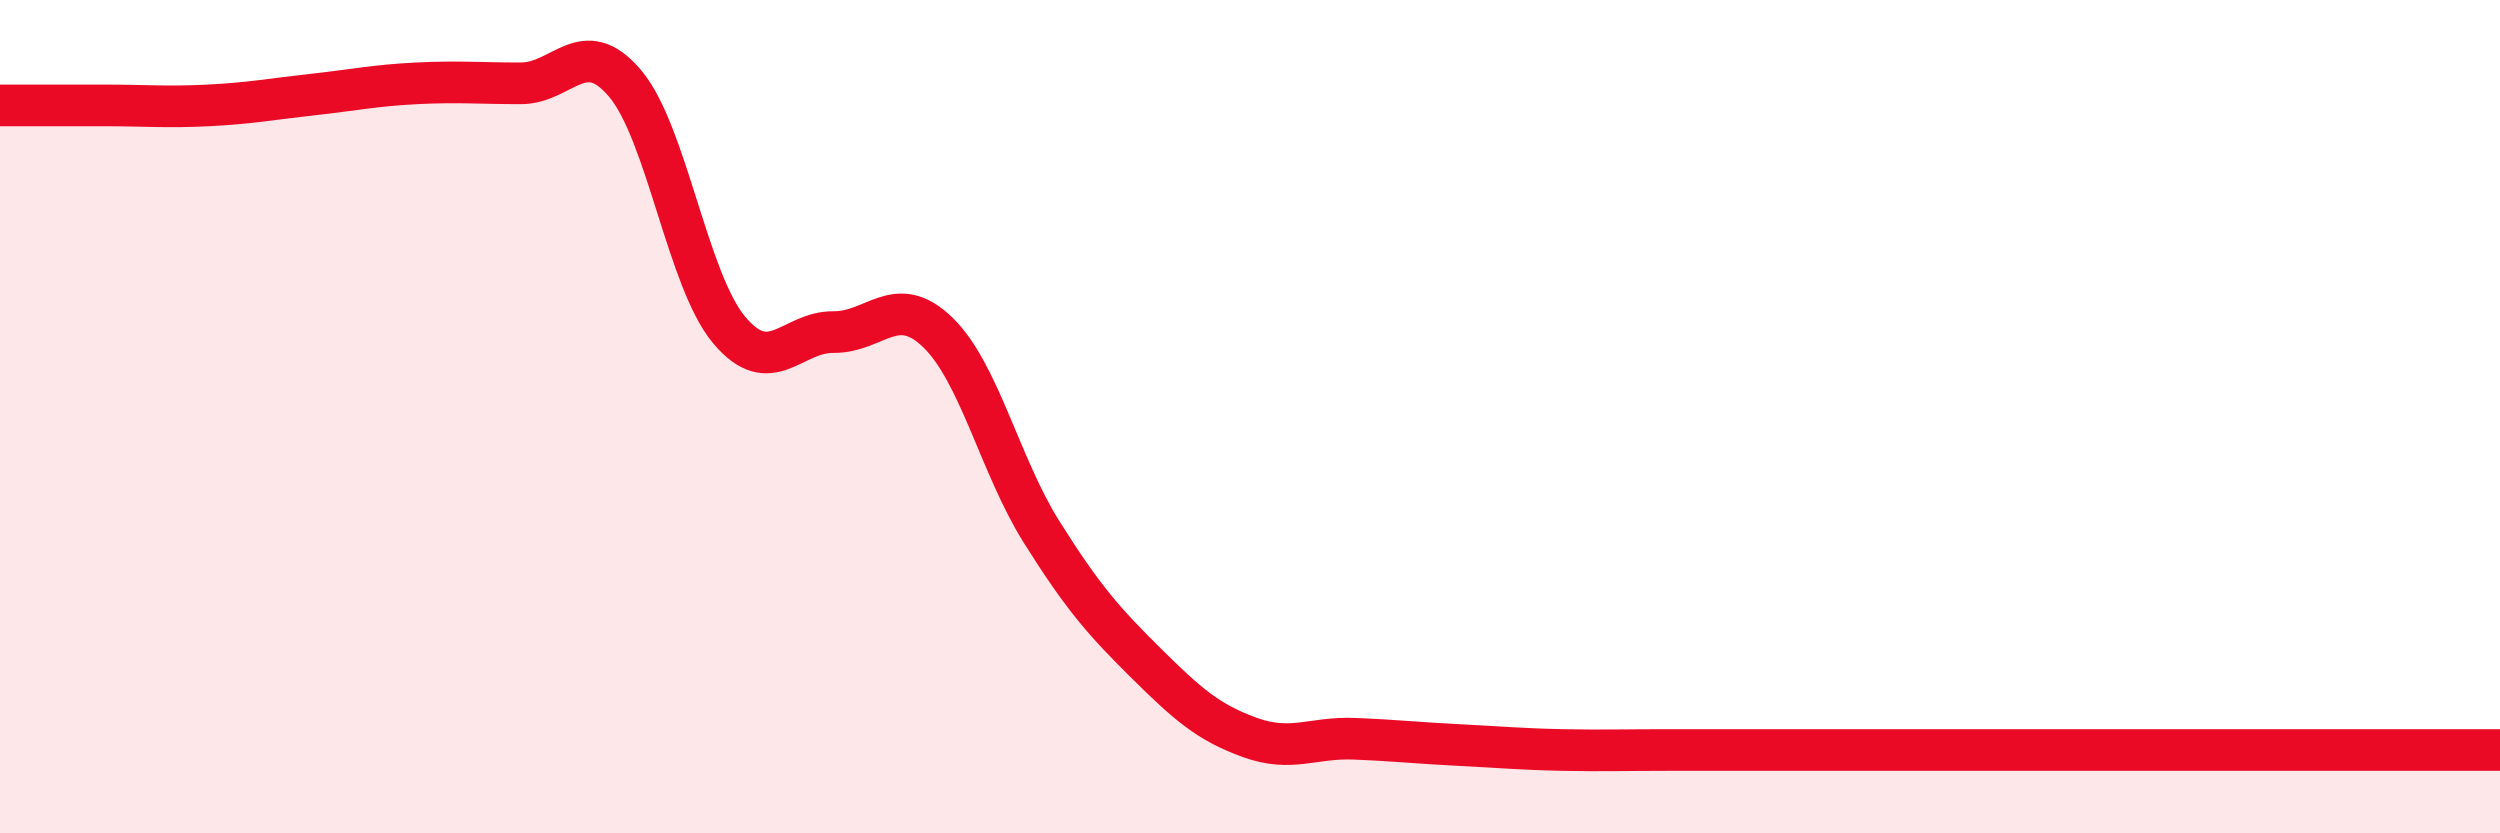
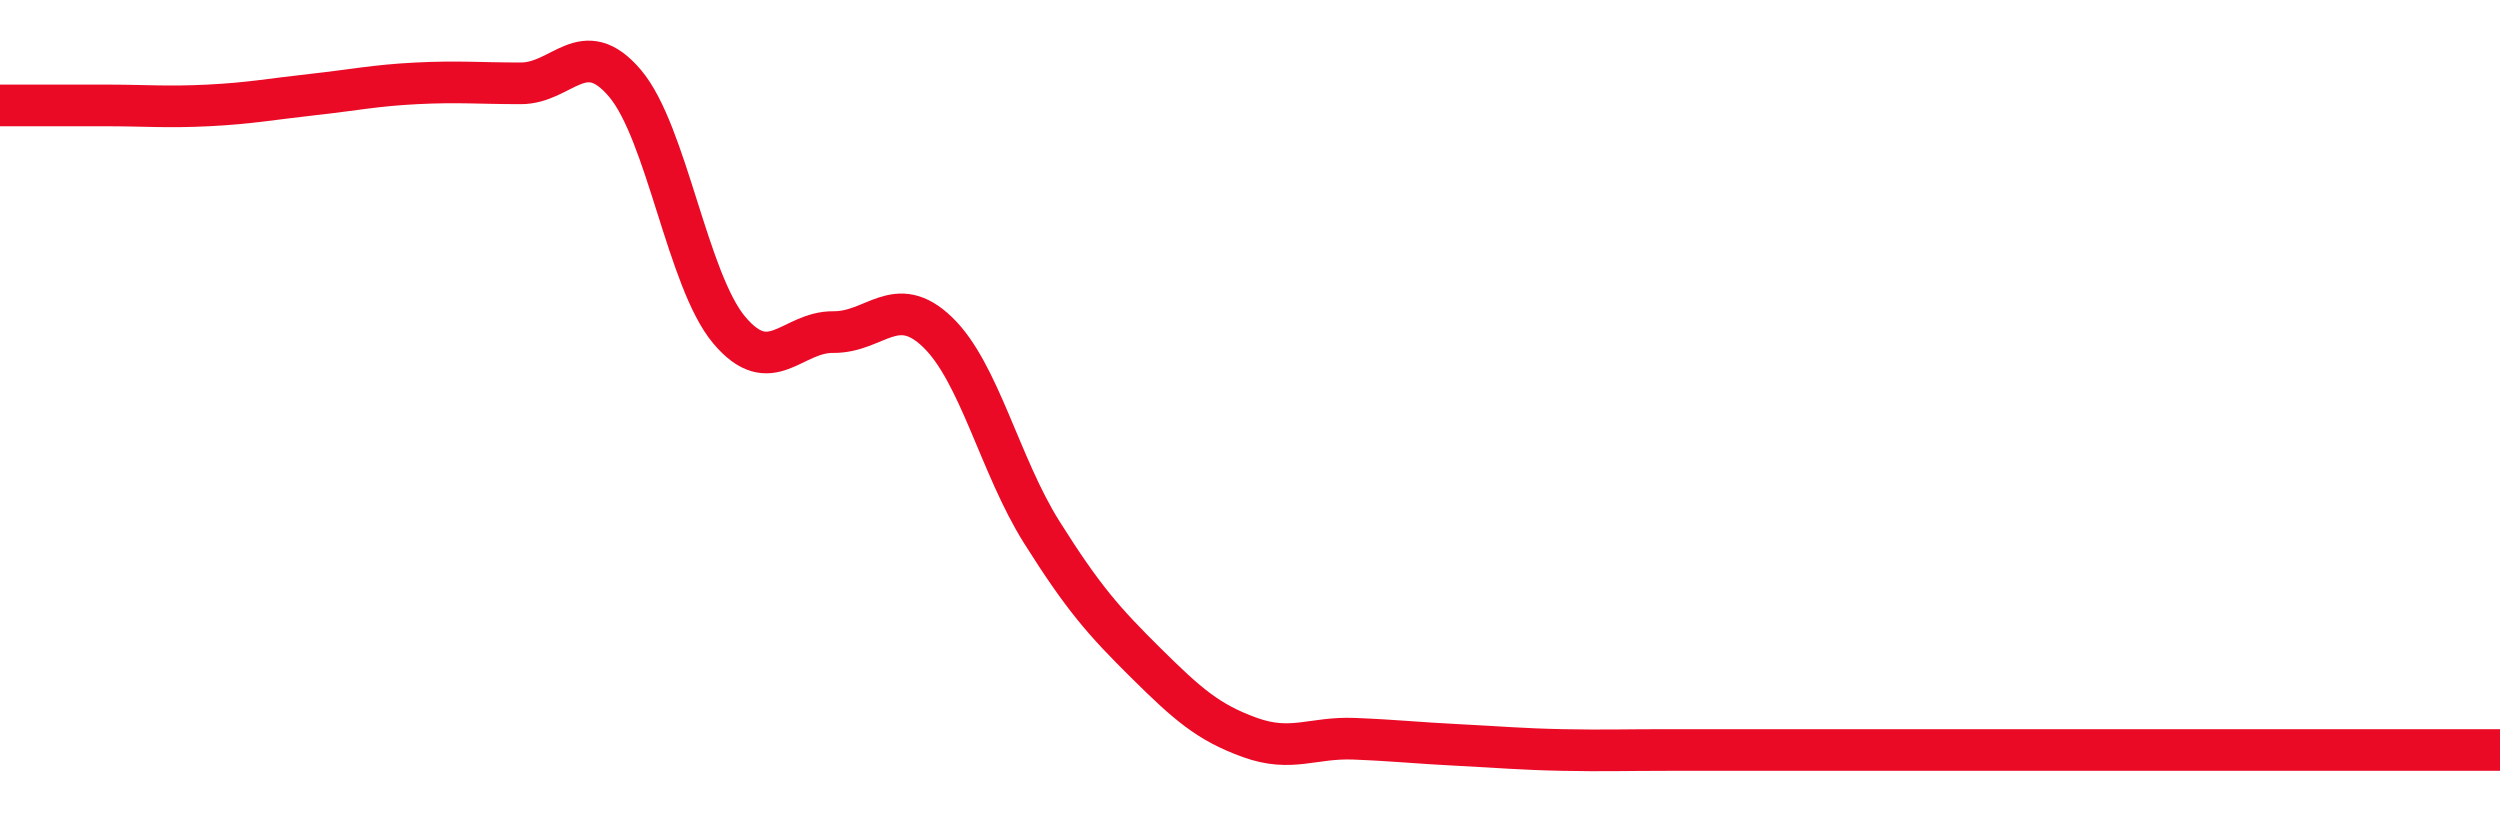
<svg xmlns="http://www.w3.org/2000/svg" width="60" height="20" viewBox="0 0 60 20">
-   <path d="M 0,2.53 C 0.5,2.53 1.5,2.53 2.5,2.53 C 3.5,2.53 4,2.58 5,2.53 C 6,2.48 6.5,2.38 7.5,2.27 C 8.5,2.16 9,2.05 10,2 C 11,1.95 11.5,2 12.5,2 C 13.5,2 14,0.82 15,2 C 16,3.18 16.5,6.73 17.5,7.92 C 18.5,9.11 19,7.96 20,7.97 C 21,7.98 21.5,7.01 22.5,7.97 C 23.5,8.93 24,11.18 25,12.77 C 26,14.36 26.5,14.92 27.5,15.91 C 28.5,16.9 29,17.34 30,17.7 C 31,18.06 31.5,17.69 32.5,17.73 C 33.5,17.77 34,17.83 35,17.88 C 36,17.93 36.5,17.98 37.5,18 C 38.5,18.02 39,18 40,18 C 41,18 41.5,18 42.5,18 C 43.5,18 44,18 45,18 C 46,18 46.5,18 47.5,18 C 48.5,18 49,18 50,18 C 51,18 51.5,18 52.5,18 C 53.5,18 54,18 55,18 C 56,18 56.5,18 57.5,18 C 58.5,18 59.5,18 60,18L60 20L0 20Z" fill="#EB0A25" opacity="0.1" stroke-linecap="round" stroke-linejoin="round" />
  <path d="M 0,2.53 C 0.5,2.53 1.5,2.53 2.5,2.53 C 3.5,2.53 4,2.58 5,2.53 C 6,2.48 6.5,2.38 7.5,2.27 C 8.5,2.16 9,2.05 10,2 C 11,1.95 11.5,2 12.5,2 C 13.5,2 14,0.82 15,2 C 16,3.18 16.5,6.73 17.5,7.92 C 18.5,9.11 19,7.96 20,7.97 C 21,7.98 21.5,7.01 22.5,7.97 C 23.5,8.93 24,11.18 25,12.77 C 26,14.36 26.5,14.92 27.5,15.91 C 28.5,16.9 29,17.34 30,17.7 C 31,18.06 31.5,17.69 32.5,17.73 C 33.5,17.77 34,17.83 35,17.88 C 36,17.93 36.5,17.98 37.5,18 C 38.5,18.02 39,18 40,18 C 41,18 41.5,18 42.5,18 C 43.5,18 44,18 45,18 C 46,18 46.5,18 47.5,18 C 48.5,18 49,18 50,18 C 51,18 51.5,18 52.5,18 C 53.5,18 54,18 55,18 C 56,18 56.5,18 57.5,18 C 58.5,18 59.5,18 60,18" stroke="#EB0A25" stroke-width="1" fill="none" stroke-linecap="round" stroke-linejoin="round" />
</svg>